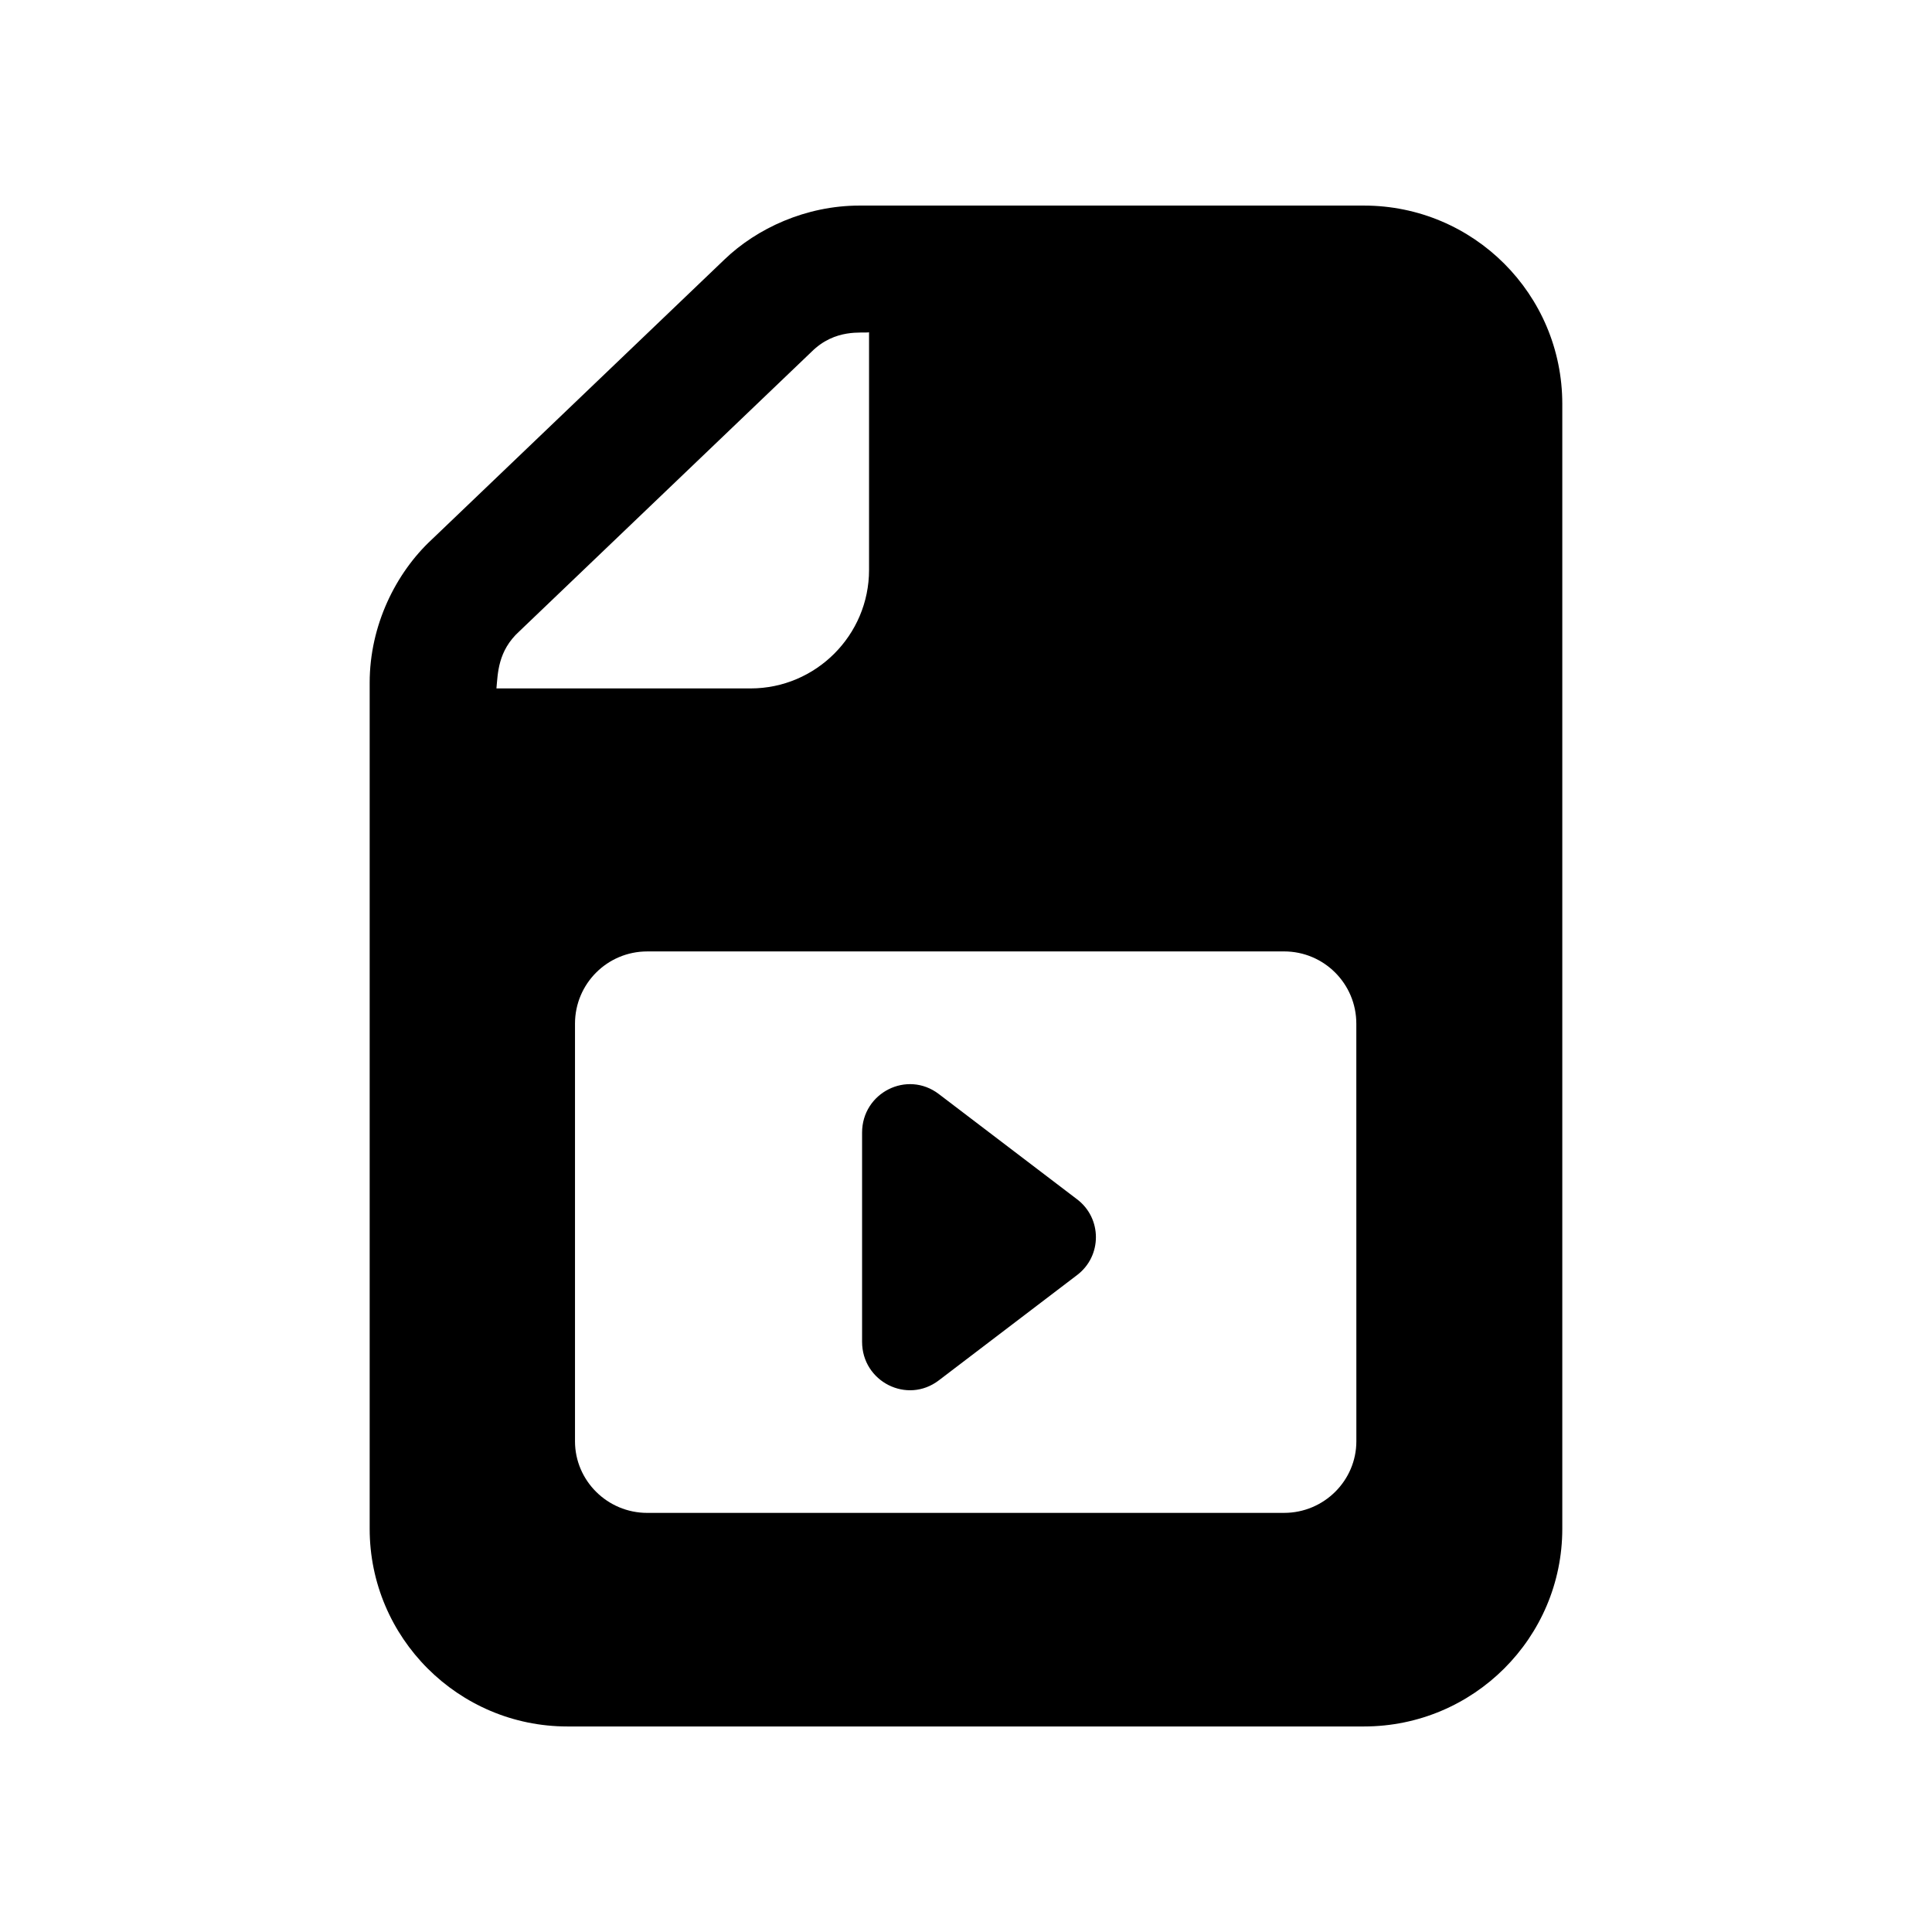
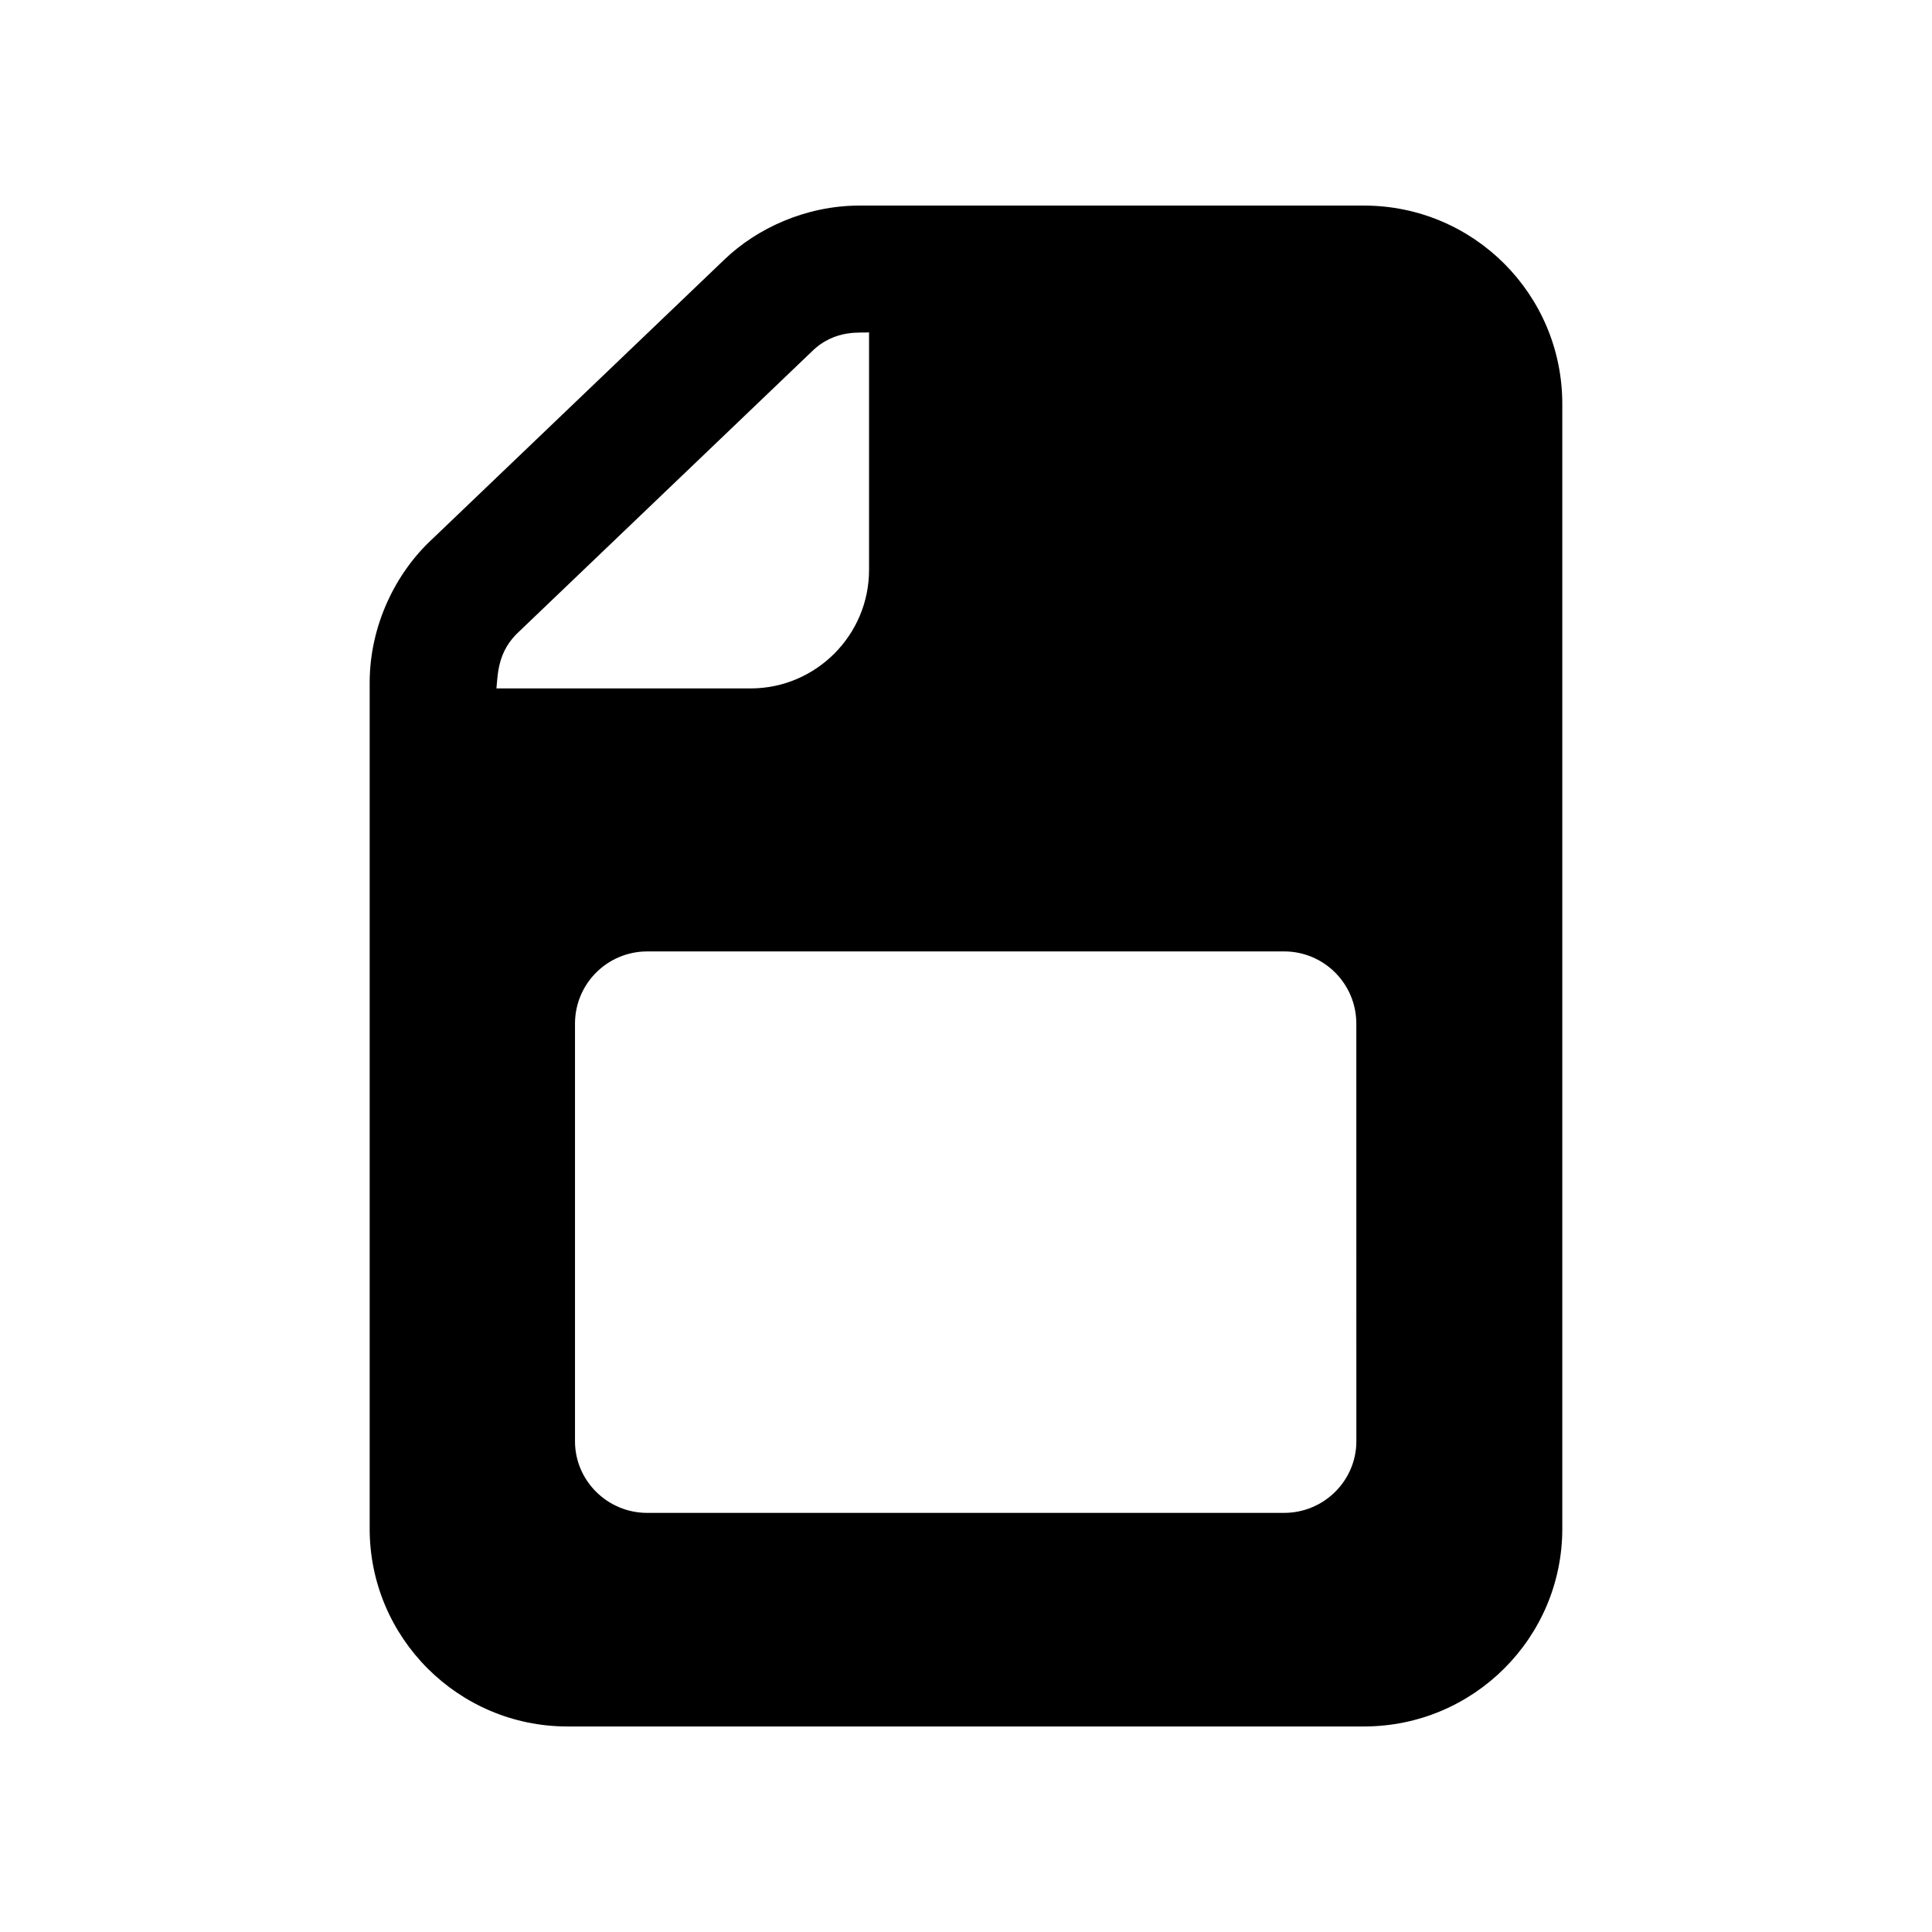
<svg xmlns="http://www.w3.org/2000/svg" fill="#000000" width="800px" height="800px" version="1.1" viewBox="144 144 512 512">
  <g>
    <path d="m505.46 198.48h-133.68c-14.207 0-27.207 6.043-35.77 14.273l-77.586 74.227c-9.52 8.84-16.457 22.727-16.457 37.953v224.2c-0.004 28.887 23.508 52.398 52.395 52.398h211.1c29.055 0 52.562-23.512 52.562-52.395v-298.09c0-29.059-23.512-52.566-52.566-52.566zm-229.9 127.96c0.379-3.887 0.332-9.922 6.047-15.113l77.418-74.062c6.336-6.336 13.594-4.871 15.281-5.203v62.977c0 17.297-14.105 31.402-31.402 31.402zm227.89 199.51c0 10.41-8.566 18.977-19.145 18.977l-168.78 0.004c-10.582 0-19.145-8.566-19.145-18.977v-110.67c0-10.582 8.562-19.145 19.145-19.145l168.77-0.004c10.582 0 19.145 8.566 19.145 19.145z" />
-     <path d="m392.78 433.92c-8.398-6.383-20.32-0.336-20.32 10.242v55.418c0 10.582 11.926 16.625 20.32 10.242l36.609-27.879c6.719-5.039 6.719-15.113 0-20.152z" />
  </g>
</svg>